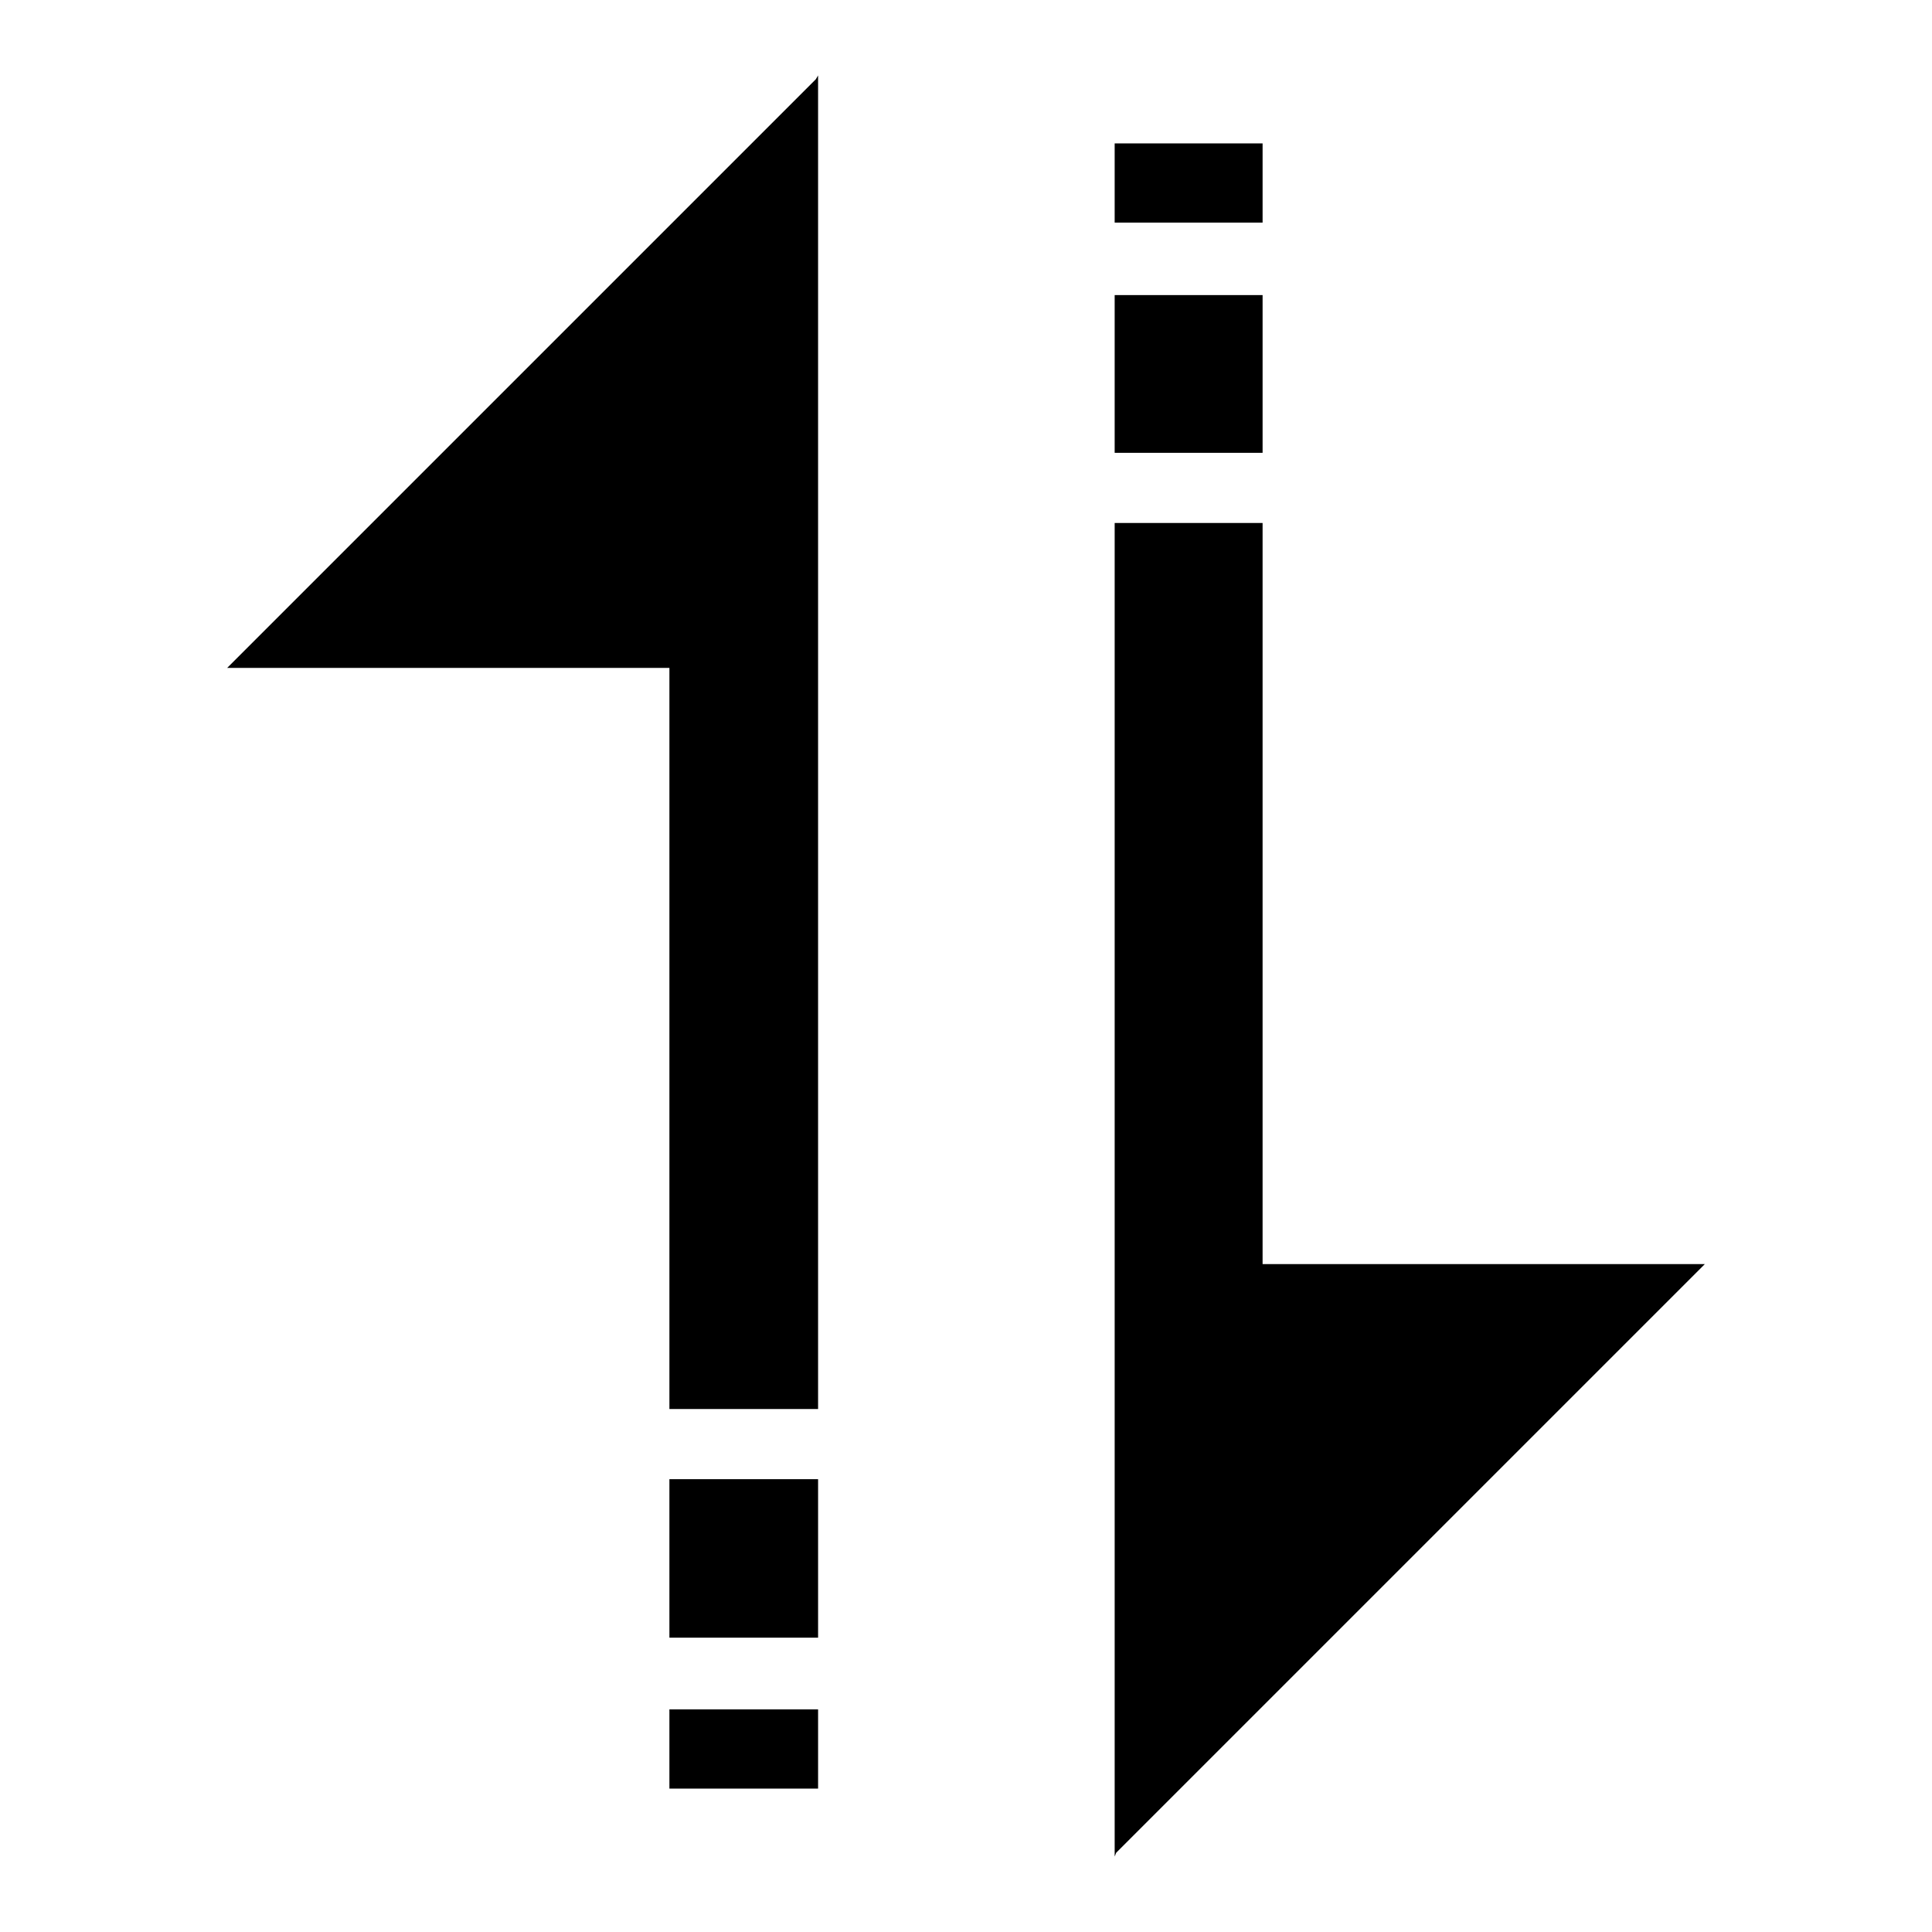
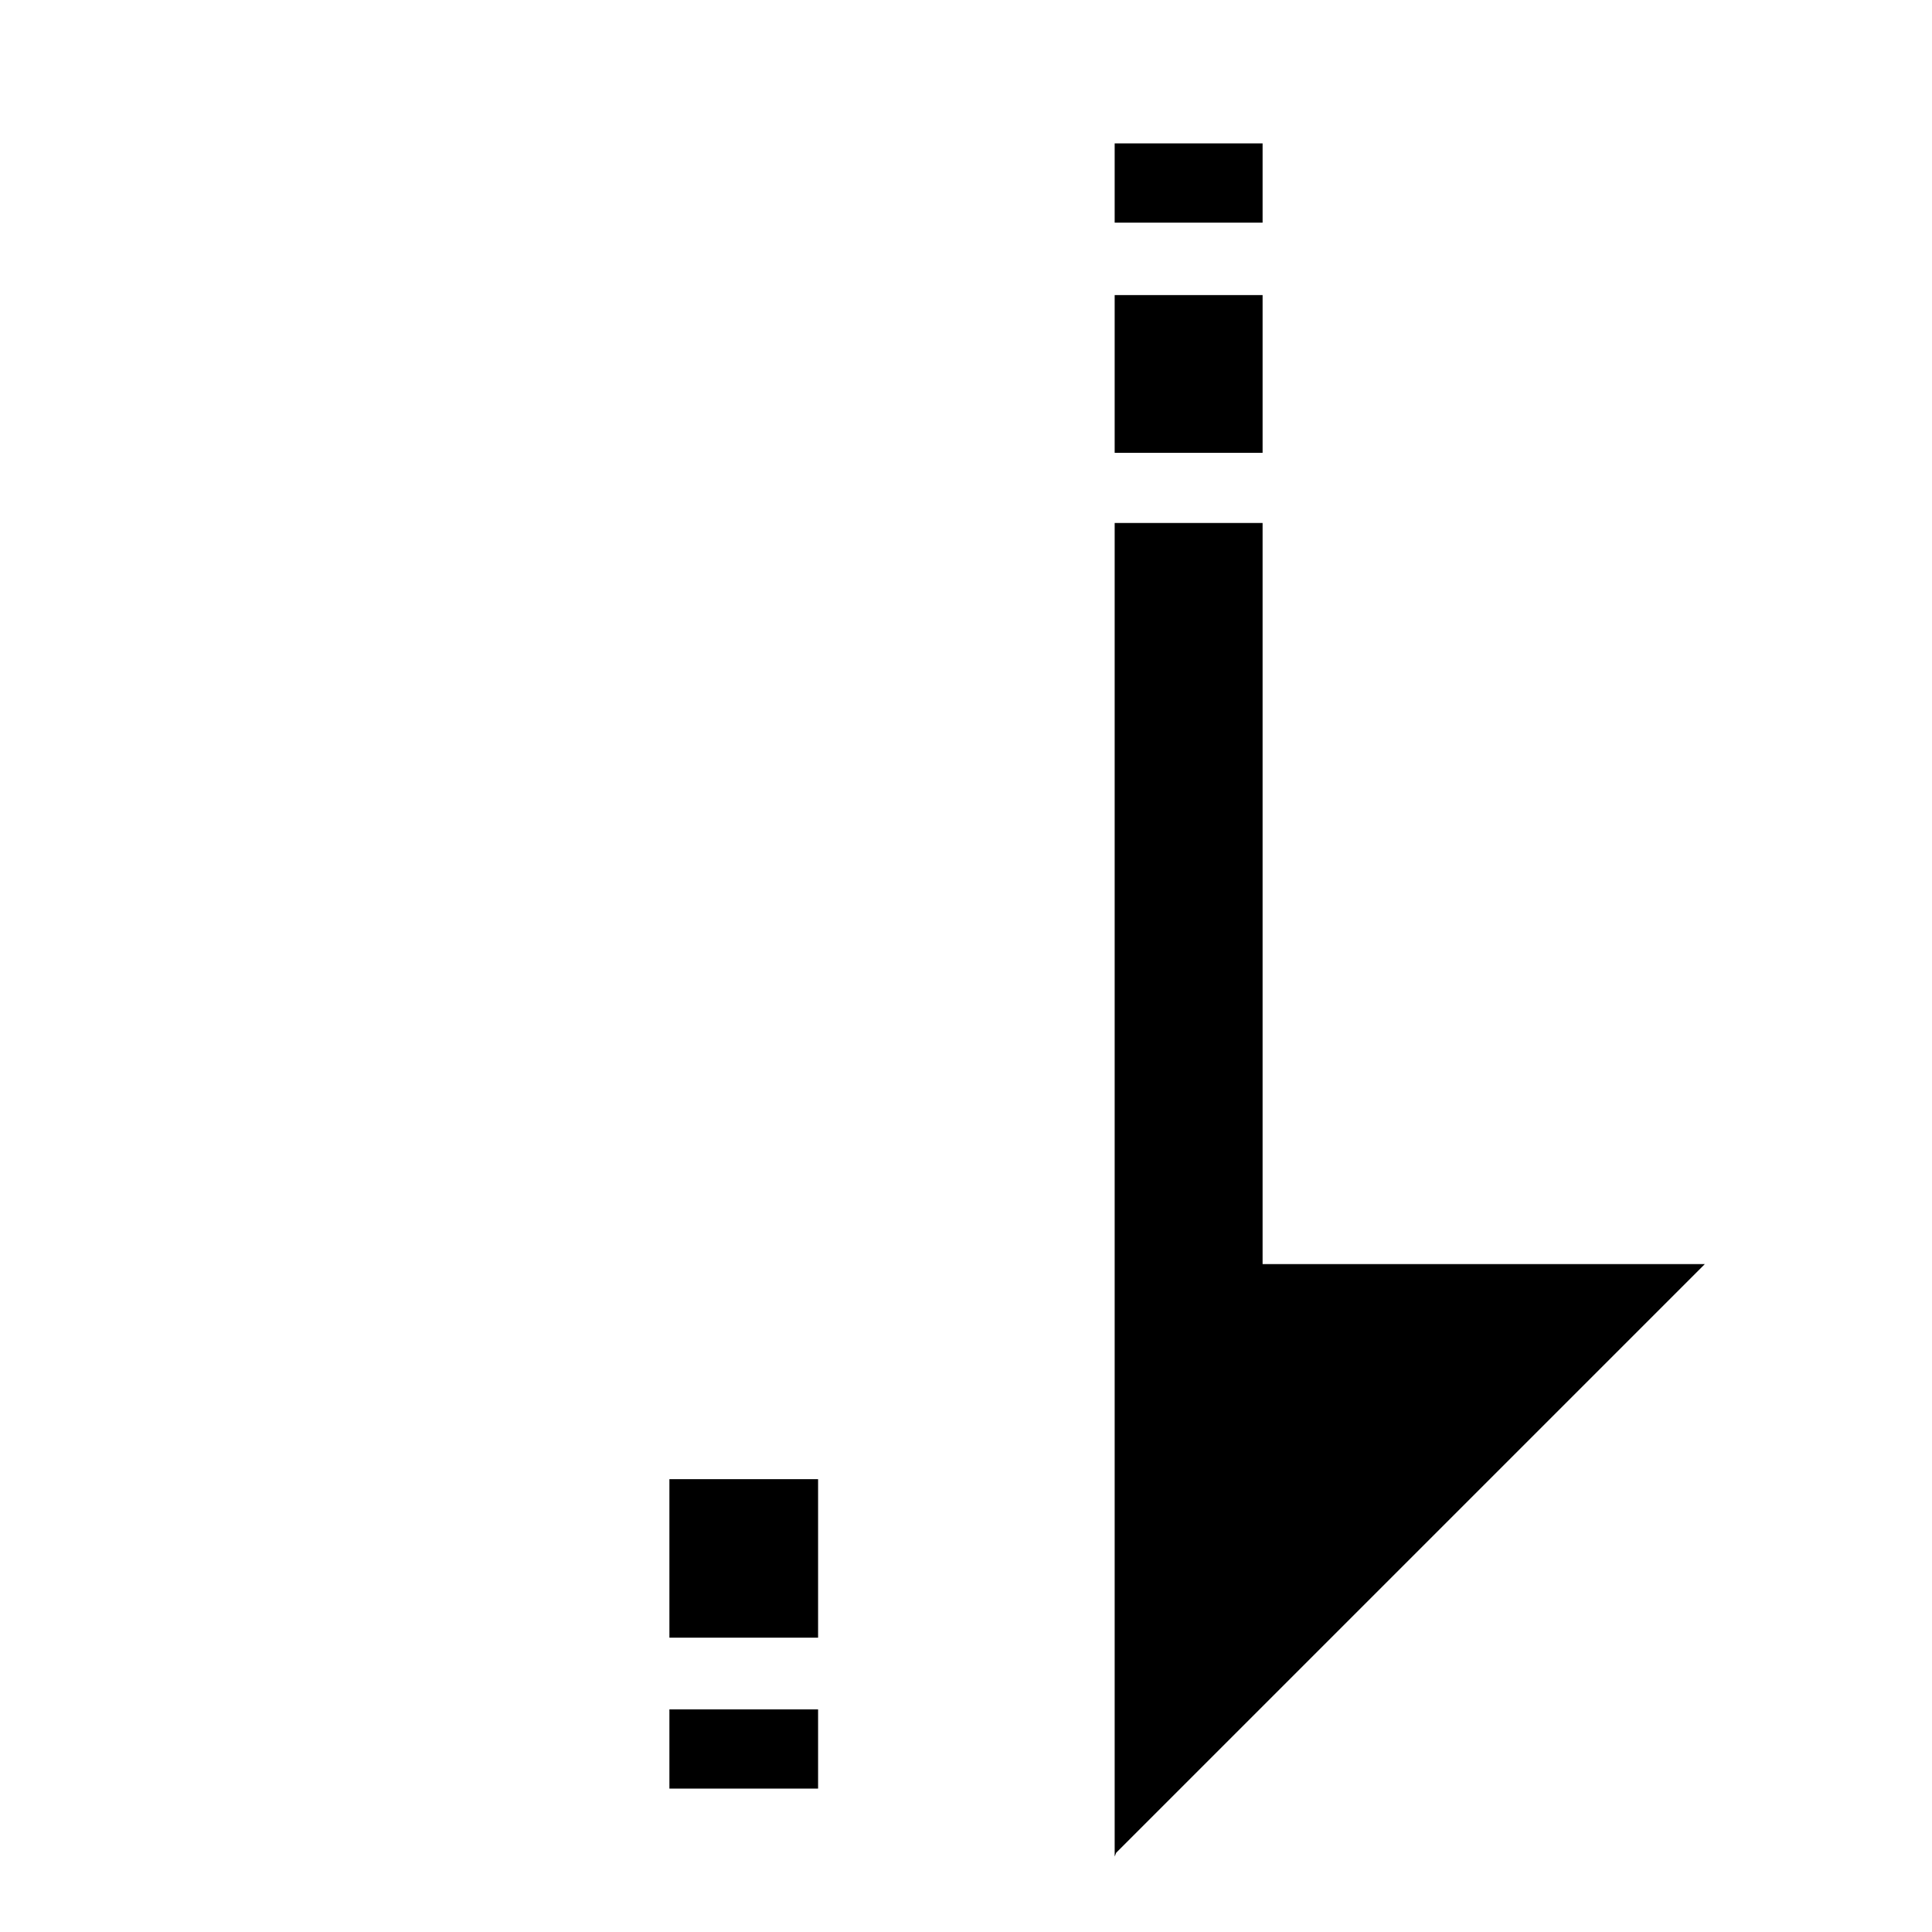
<svg xmlns="http://www.w3.org/2000/svg" version="1.1" x="0px" y="0px" viewBox="0 0 256 256" enable-background="new 0 0 256 256" xml:space="preserve">
  <g>
    <g>
-       <path fill="#000000" d="M108.1,10.5l-78,78h58.6v98.2h19.7V10L108.1,10.5z" />
      <path fill="#000000" d="M88.7,206.5v10.5h19.7v-10.5V196H88.7V206.5z" />
      <path fill="#000000" d="M88.7,226.5h19.7V237H88.7V226.5z" />
      <path fill="#000000" d="M147.9,245.5l78-78h-58.6V69.3h-19.6V246L147.9,245.5z" />
      <path fill="#000000" d="M167.3,49.5V39.1h-19.6v10.5V60h19.6V49.5z" />
      <path fill="#000000" d="M147.7,19h19.6v10.5h-19.6V19z" />
    </g>
  </g>
</svg>